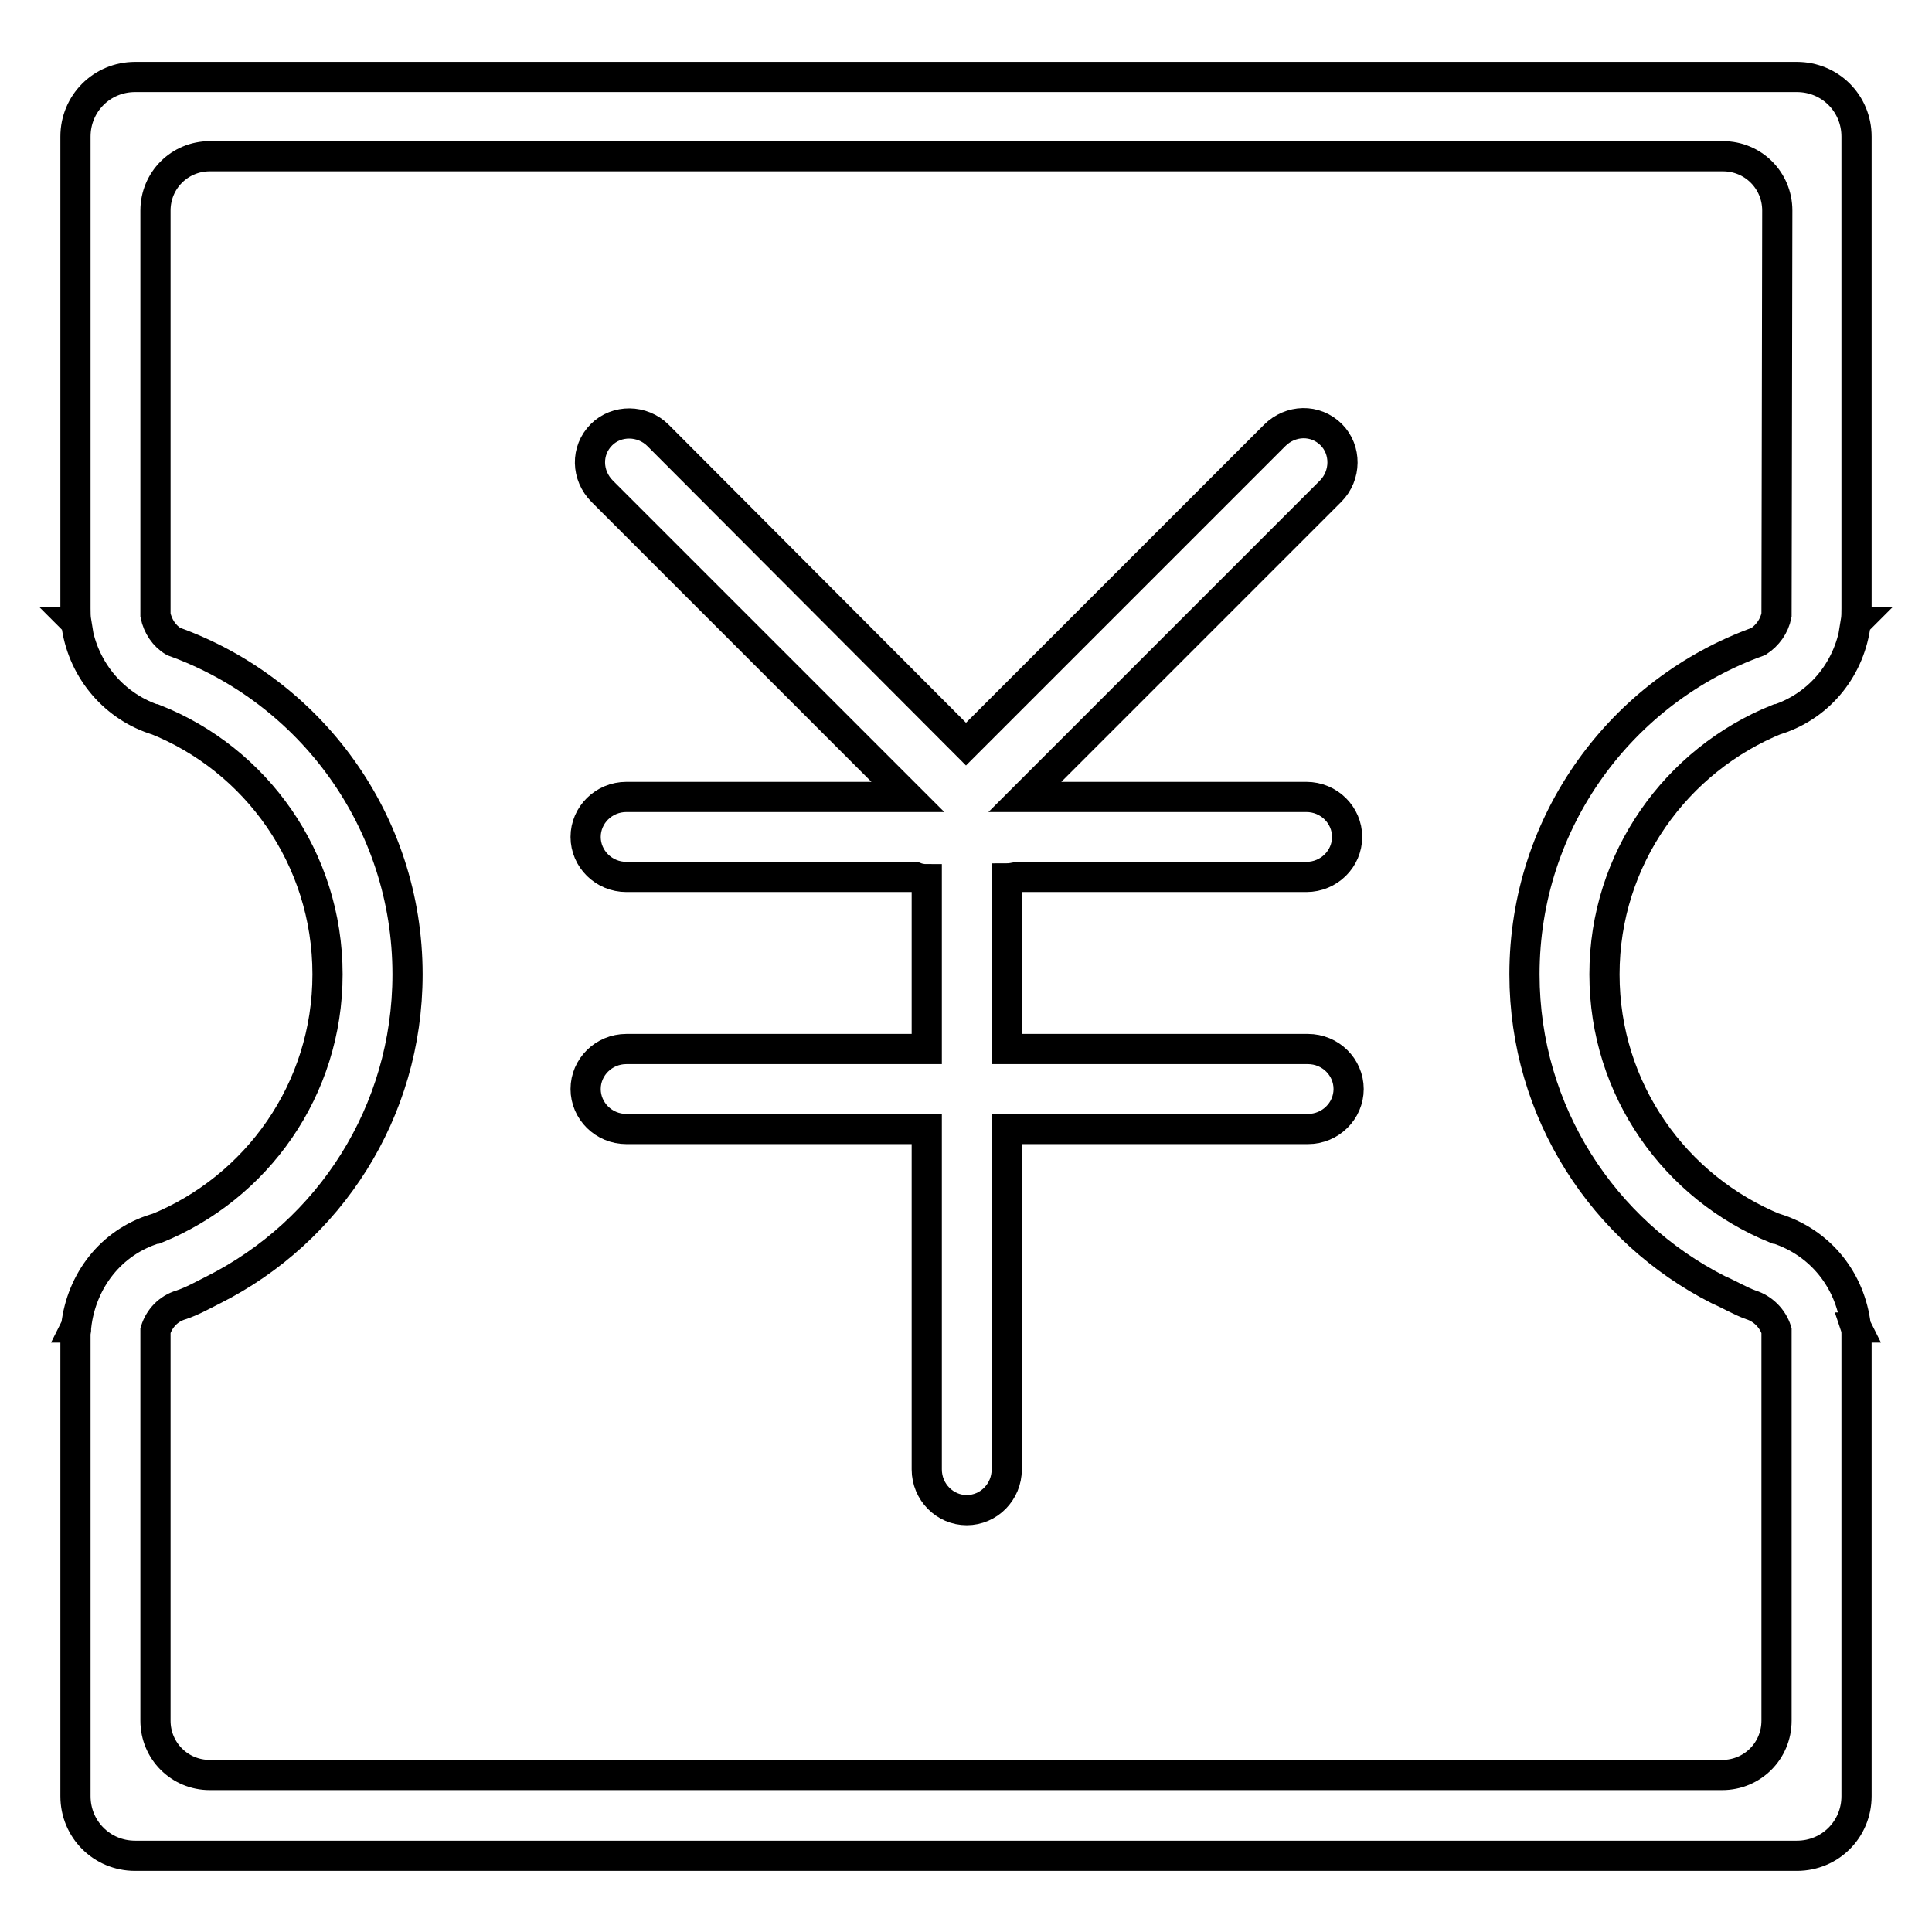
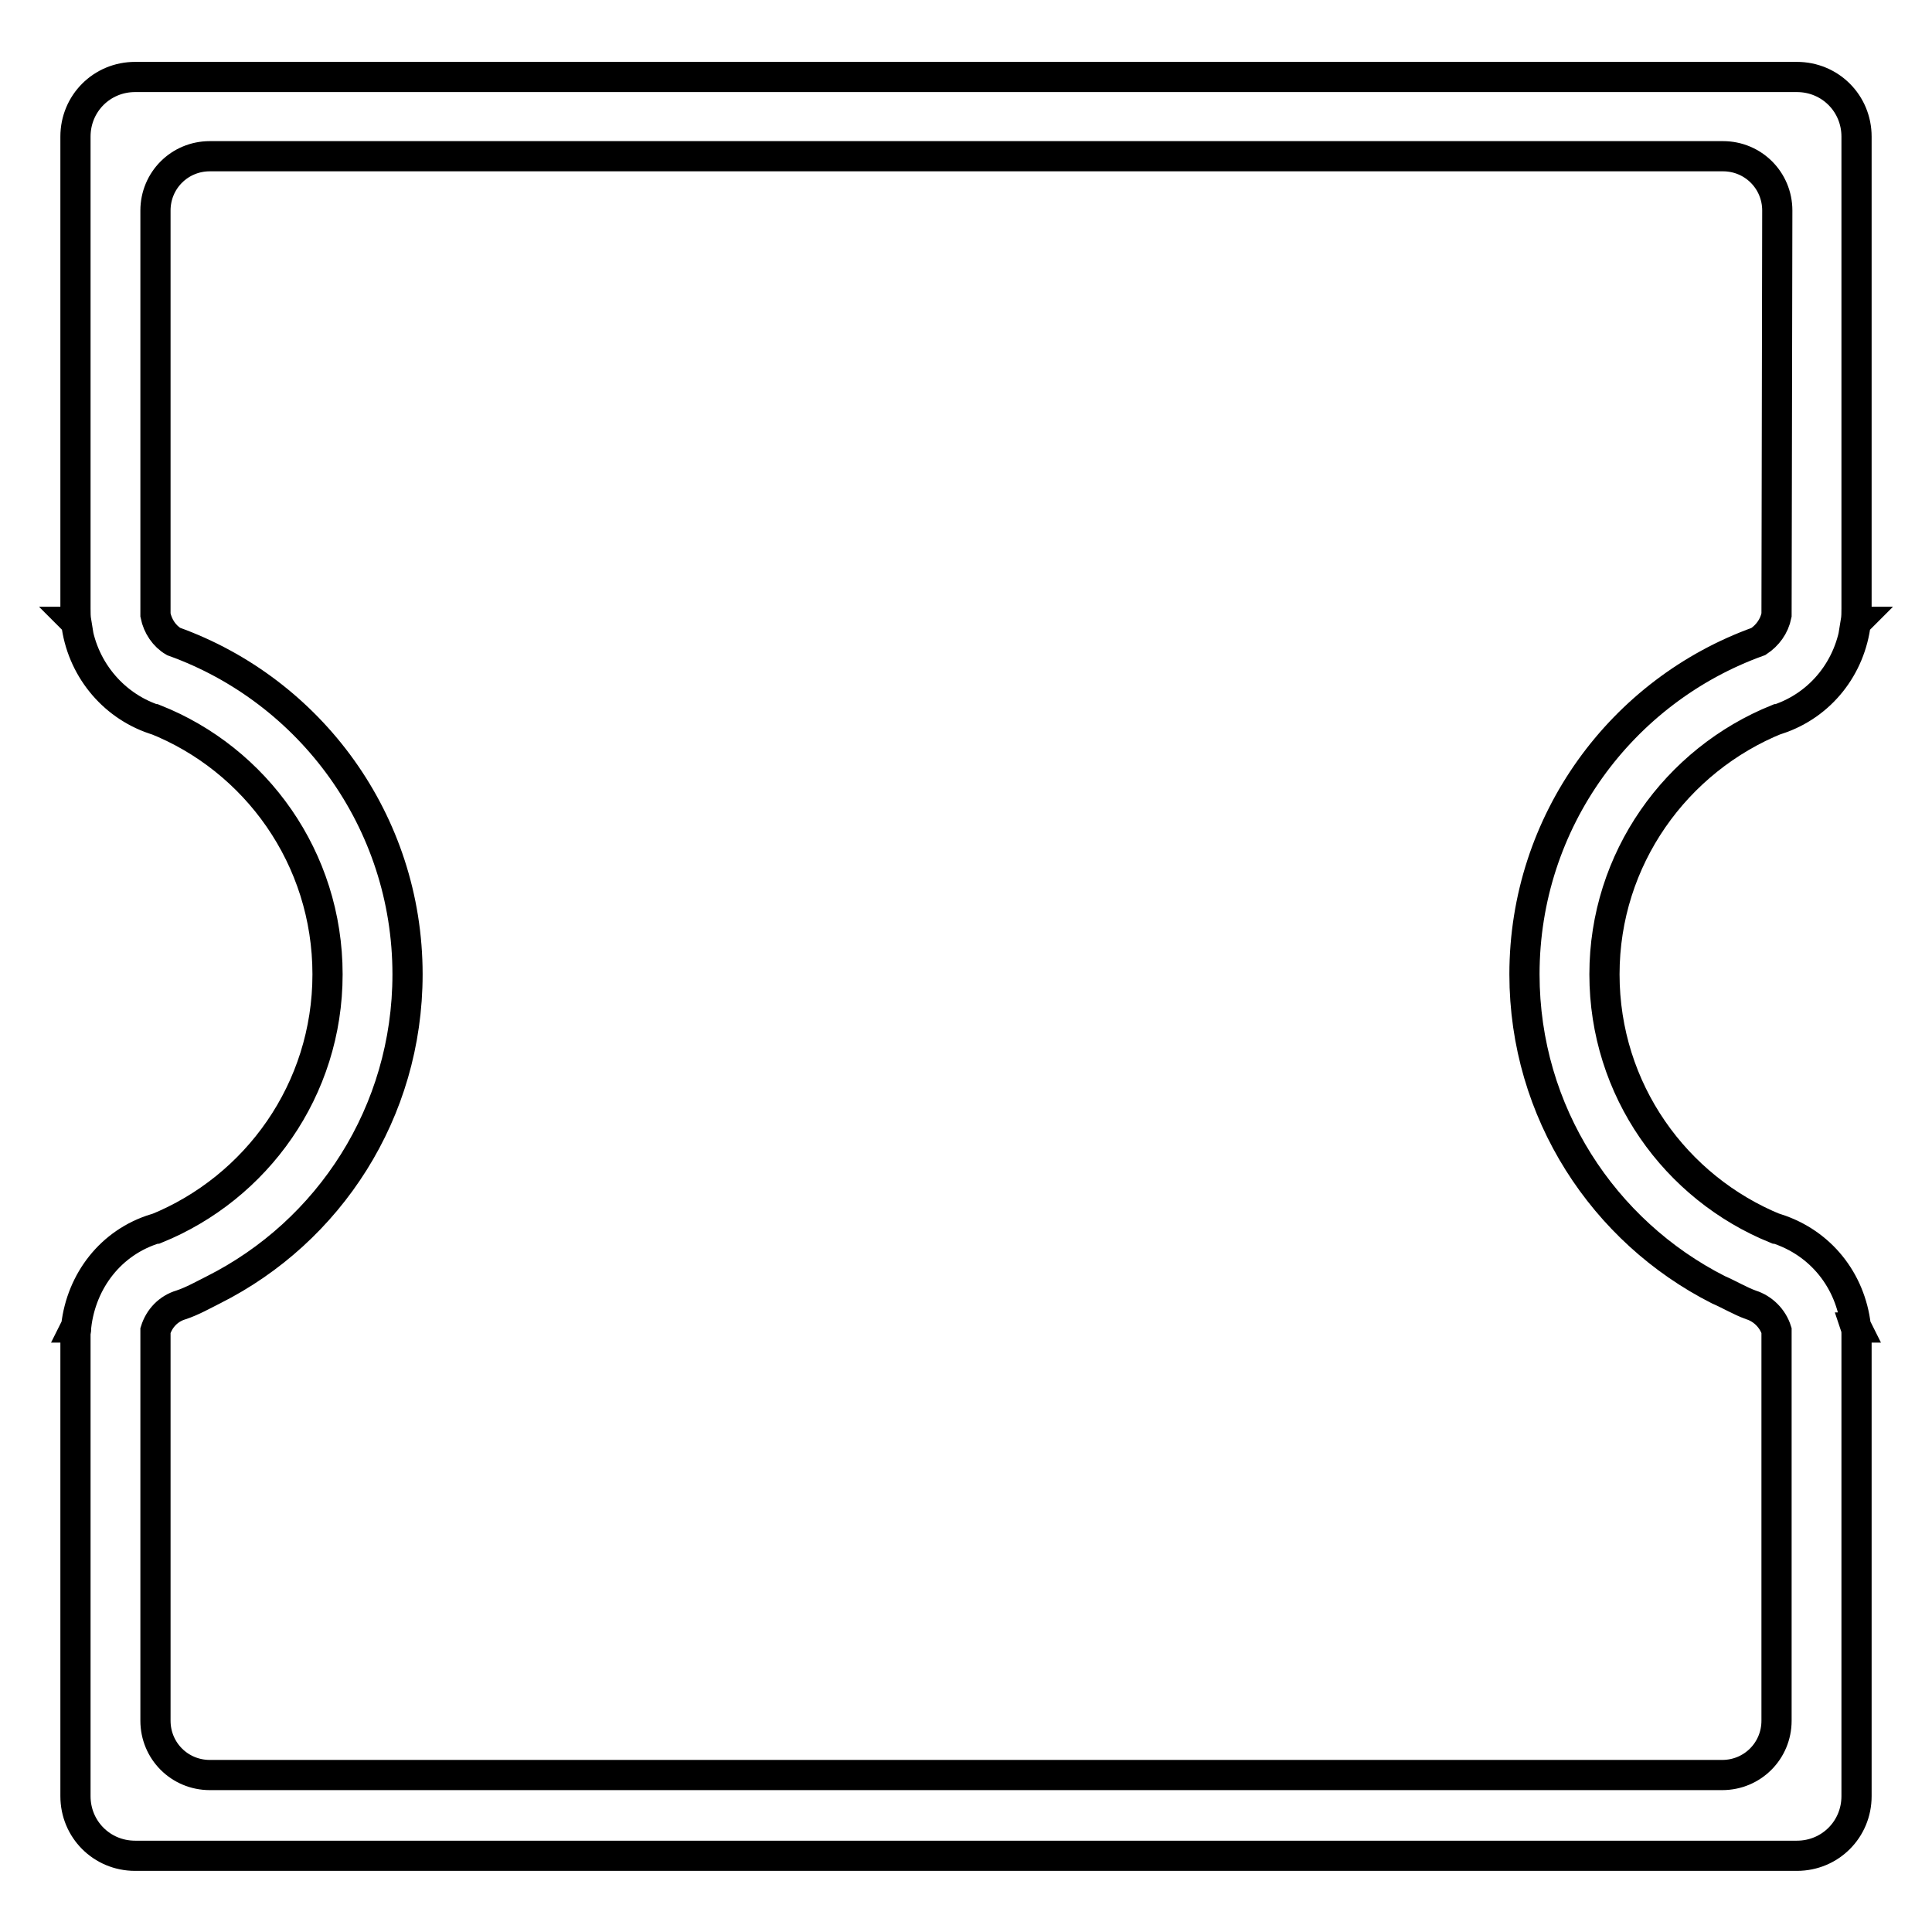
<svg xmlns="http://www.w3.org/2000/svg" version="1.1" x="0px" y="0px" viewBox="0 0 256 256" enable-background="new 0 0 256 256" xml:space="preserve">
  <g>
-     <path stroke-width="4" fill-opacity="0" stroke="#000000" d="M134.9,116.2h38.2c3,0,5.4-2.4,5.4-5.3c0-2.9-2.4-5.3-5.4-5.3h-37.3l40.5-40.5c2.1-2.1,2.1-5.5,0.1-7.5 c-2.1-2.1-5.4-2-7.5,0.1l-40.9,40.9L87.2,57.7c-2.1-2.1-5.5-2.1-7.5-0.1c-2.1,2.1-2,5.4,0.1,7.5l40.5,40.5H83c-3,0-5.4,2.4-5.4,5.3 c0,2.9,2.4,5.3,5.4,5.3h38.2c0.5,0.2,1,0.3,1.6,0.3V139H83c-3,0-5.4,2.4-5.4,5.3c0,2.9,2.4,5.3,5.4,5.3h39.8v45.1 c0,3,2.4,5.4,5.3,5.4c2.9,0,5.3-2.4,5.3-5.4v-45.1h39.9c3,0,5.4-2.4,5.4-5.3c0-2.9-2.4-5.3-5.4-5.3h-39.9v-22.6 C133.8,116.4,134.4,116.3,134.9,116.2L134.9,116.2z" />
    <path stroke-width="4" fill-opacity="0" stroke="#000000" d="M246,77.9L246,77.9l0-59.8c0-4.4-3.5-7.9-7.9-7.9H17.9c-4.4,0-7.9,3.5-7.9,7.9v59.8h0v2.7 c0,0.6,0,1.2,0.1,1.8c0,0-0.1,0-0.1,0l0.1,0.1c0.7,5.9,4.7,10.9,10.3,12.8l0.1,0c13.4,5.3,22.9,18.4,22.9,33.8 c0,15.3-9.4,28.3-22.7,33.7l-0.1,0c-5.9,1.8-9.8,6.9-10.5,12.9l-0.1,0.2c0,0,0.1,0,0.1,0c0,0.3-0.1,0.6-0.1,0.9h0v0.2 c0,0.3,0,0.6,0,0.9l0,0.6v59.5c0,4.4,3.5,7.9,7.9,7.9h109.2l0,0h111c4.4,0,7.9-3.5,7.9-7.9v-59.5l0-0.6c0-0.3,0-0.6,0-0.9v-0.2h0 c0-0.3,0-0.6-0.1-0.9c0,0,0.1,0,0.1,0l-0.1-0.2c-0.7-6-4.6-11-10.5-12.9c0,0-0.1,0-0.1,0c-13.3-5.4-22.7-18.4-22.7-33.7 c0-15.3,9.5-28.4,22.9-33.8l0.1,0c5.7-1.9,9.6-6.9,10.3-12.8l0.1-0.1c0,0-0.1,0-0.1,0c0.1-0.6,0.1-1.2,0.1-1.8V77.9L246,77.9z  M235.4,81.5c-0.3,1.5-1.2,2.7-2.4,3.5c-18.1,6.5-31,23.8-31,44.1c0,18.3,10.5,34.1,25.7,41.8l0,0c1.4,0.6,2.9,1.5,4.3,2 c1.6,0.5,2.9,1.8,3.4,3.4v51.7c0,4-3.2,7.2-7.2,7.2H27.8c-4,0-7.2-3.2-7.2-7.2v-51.7c0.5-1.6,1.7-2.9,3.4-3.4 c1.5-0.5,2.9-1.3,4.3-2l0,0c15.3-7.7,25.7-23.5,25.7-41.8c0-20.3-12.9-37.6-31-44.1c-1.2-0.7-2.1-2-2.4-3.5V27.9 c0-4,3.2-7.2,7.2-7.2h200.5c4,0,7.2,3.2,7.2,7.2L235.4,81.5L235.4,81.5z" />
  </g>
</svg>